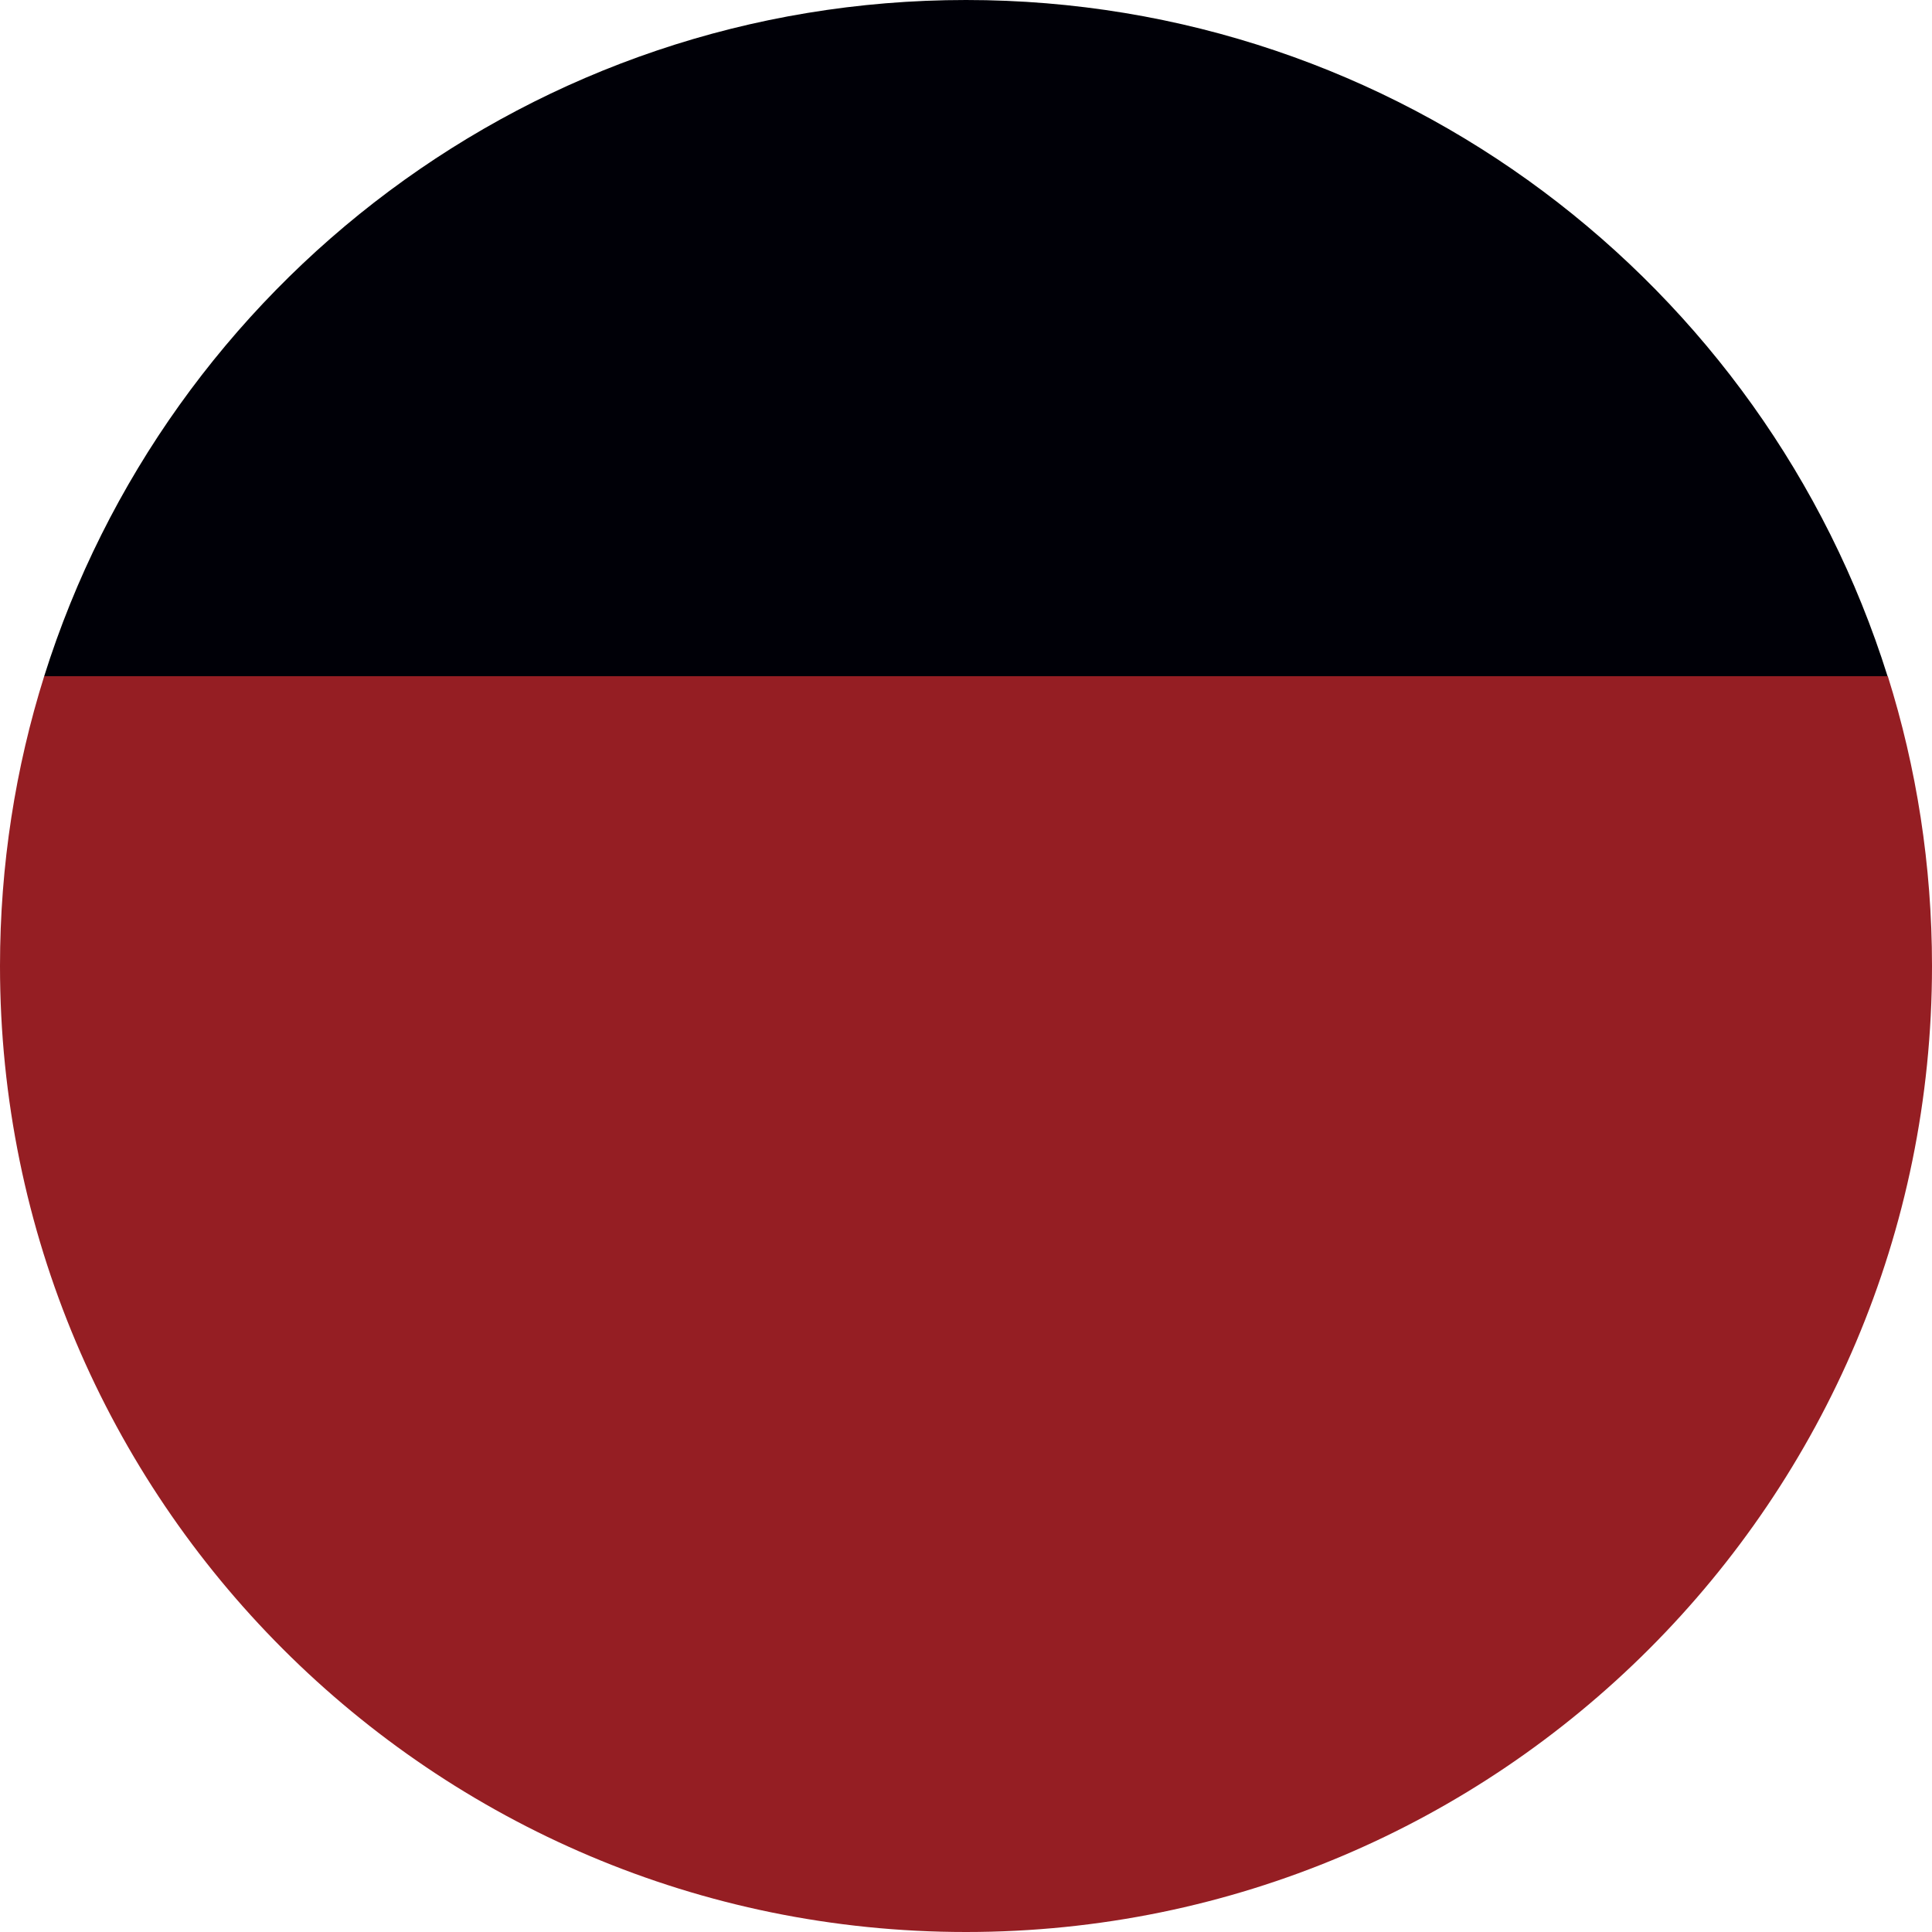
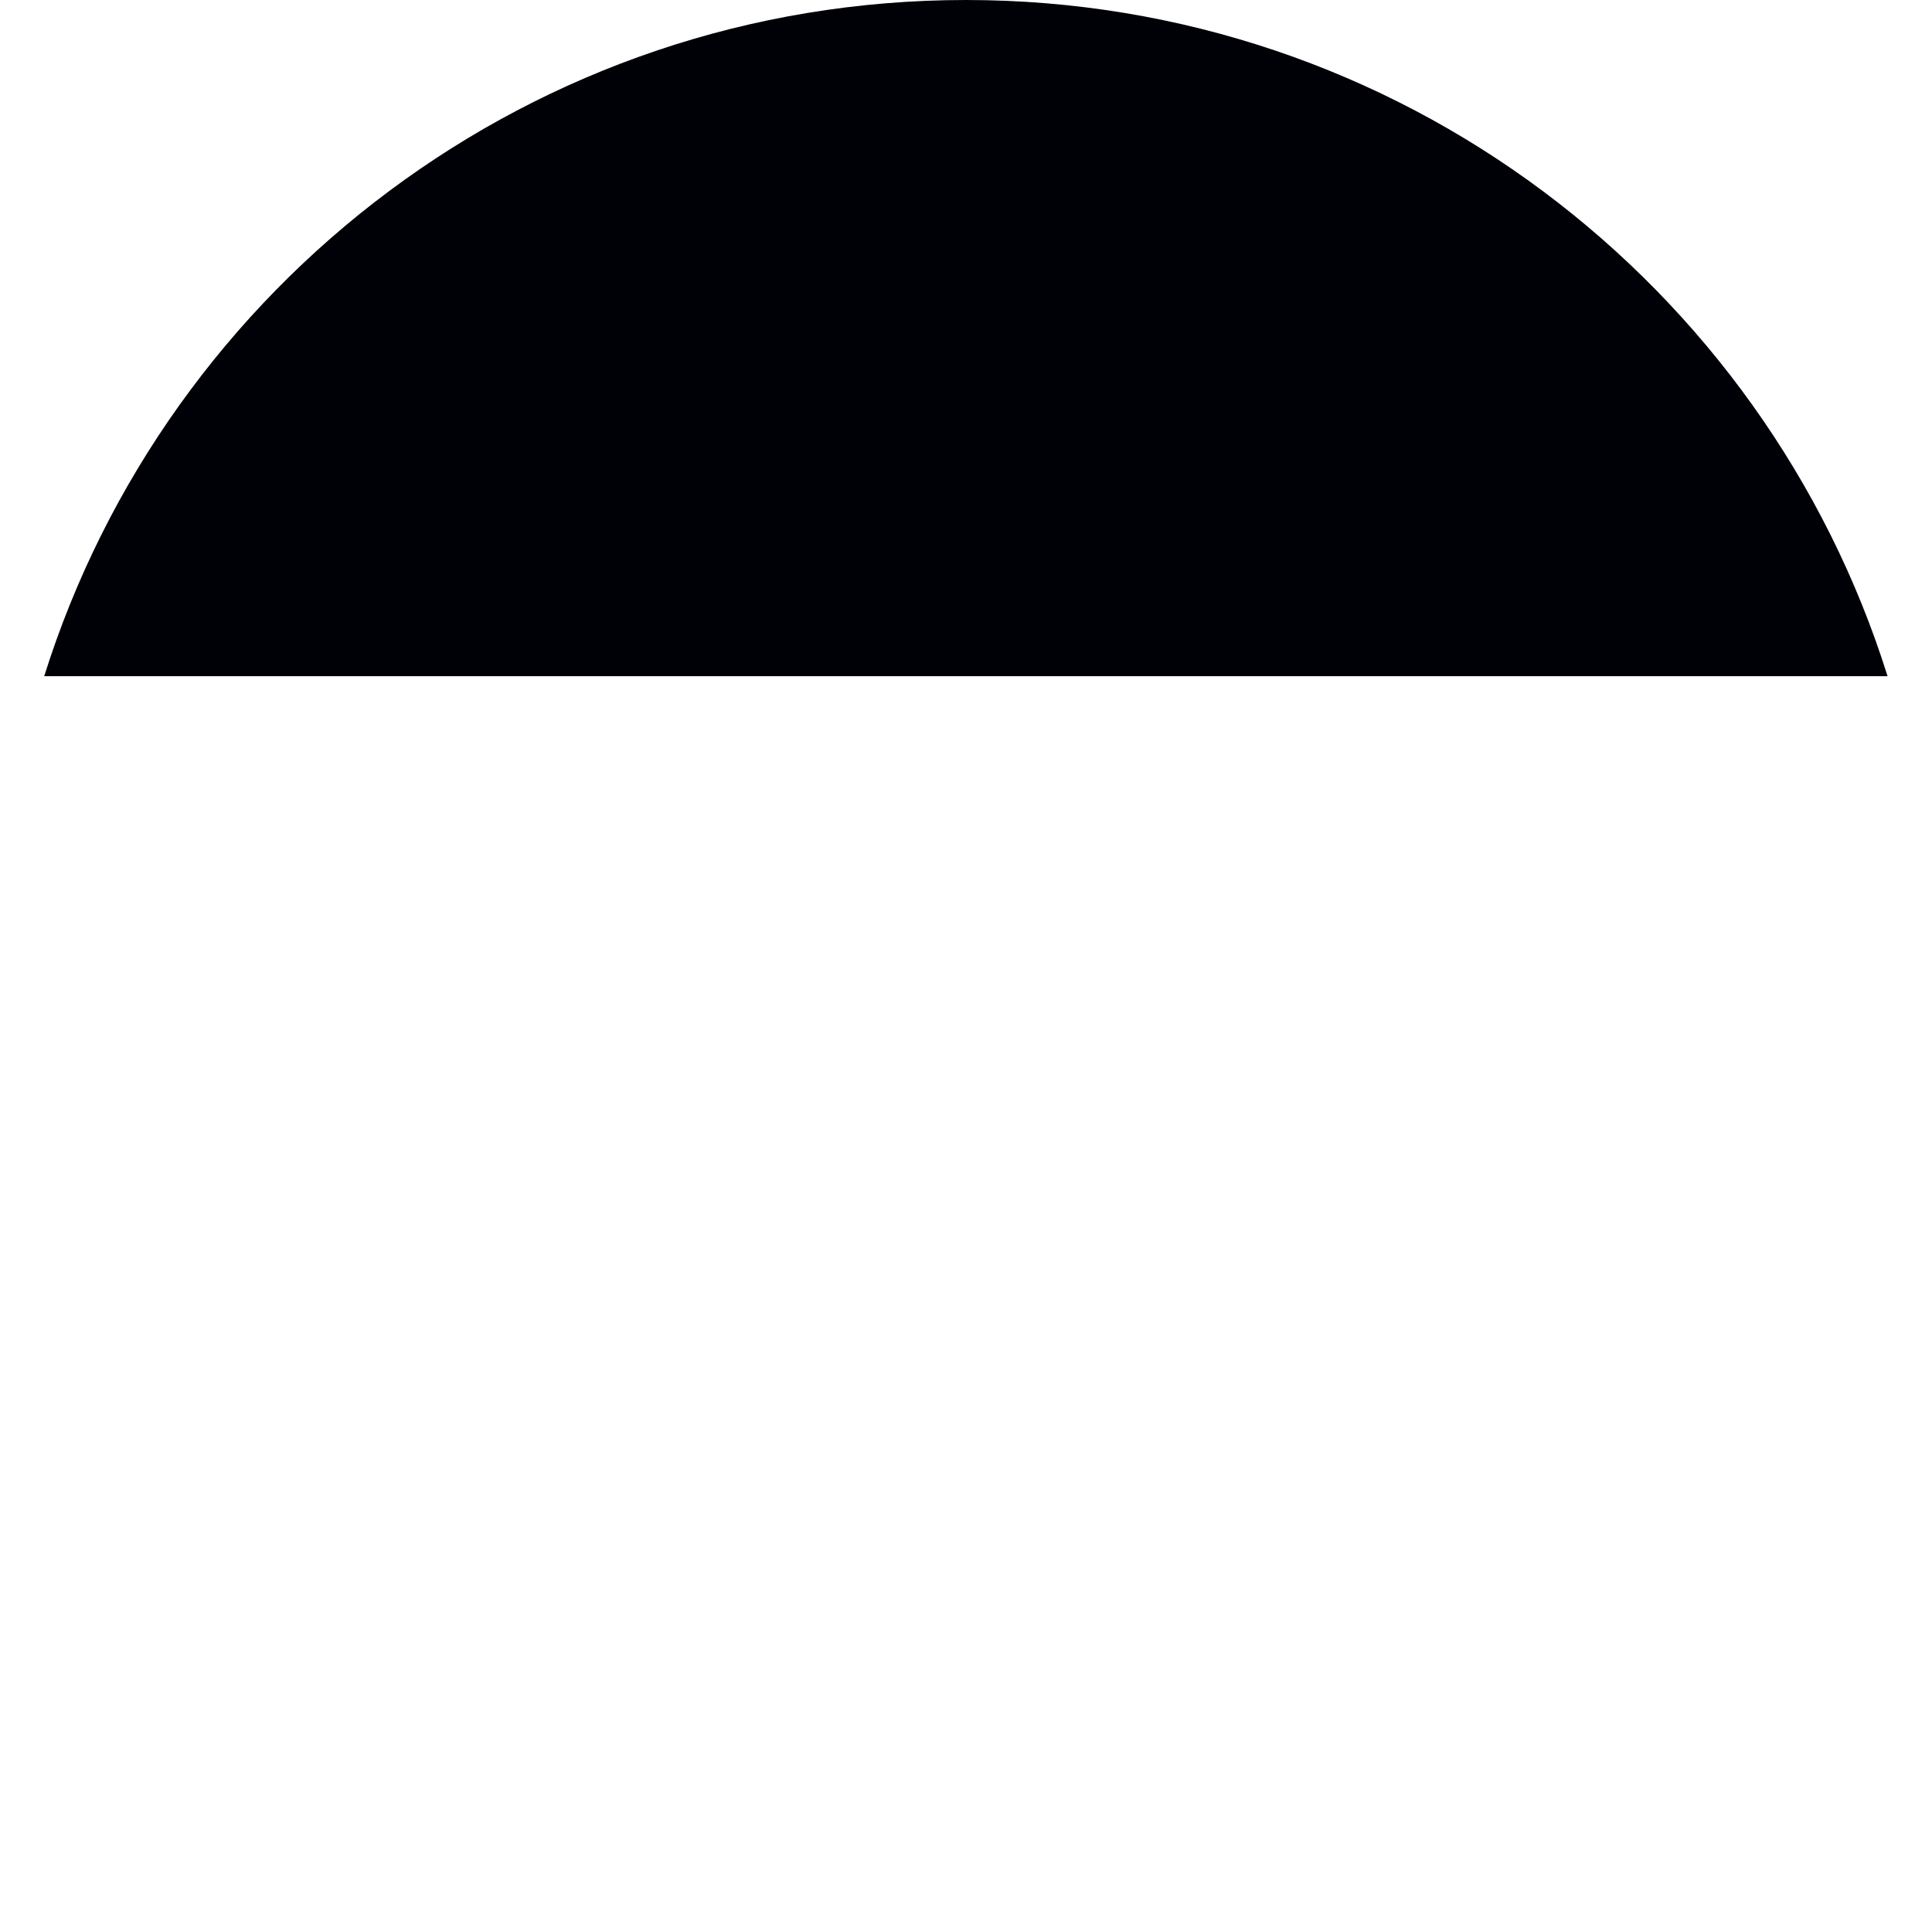
<svg xmlns="http://www.w3.org/2000/svg" id="_レイヤー_2" data-name="レイヤー 2" viewBox="0 0 80 80">
  <defs>
    <style>
      .cls-1 {
        fill: #000007;
      }

      .cls-2 {
        fill: #951e23;
      }
    </style>
  </defs>
  <g id="_レイヤー_1-2" data-name="レイヤー 1">
    <g>
      <path class="cls-1" d="M40,0C22.09,0,6.93,11.77,1.83,28h76.33C73.07,11.77,57.91,0,40,0Z" />
-       <path class="cls-2" d="M1.83,28c-1.19,3.79-1.83,7.82-1.83,12,0,22.09,17.91,40,40,40s40-17.91,40-40c0-4.18-.64-8.21-1.83-12H1.83Z" />
    </g>
  </g>
</svg>